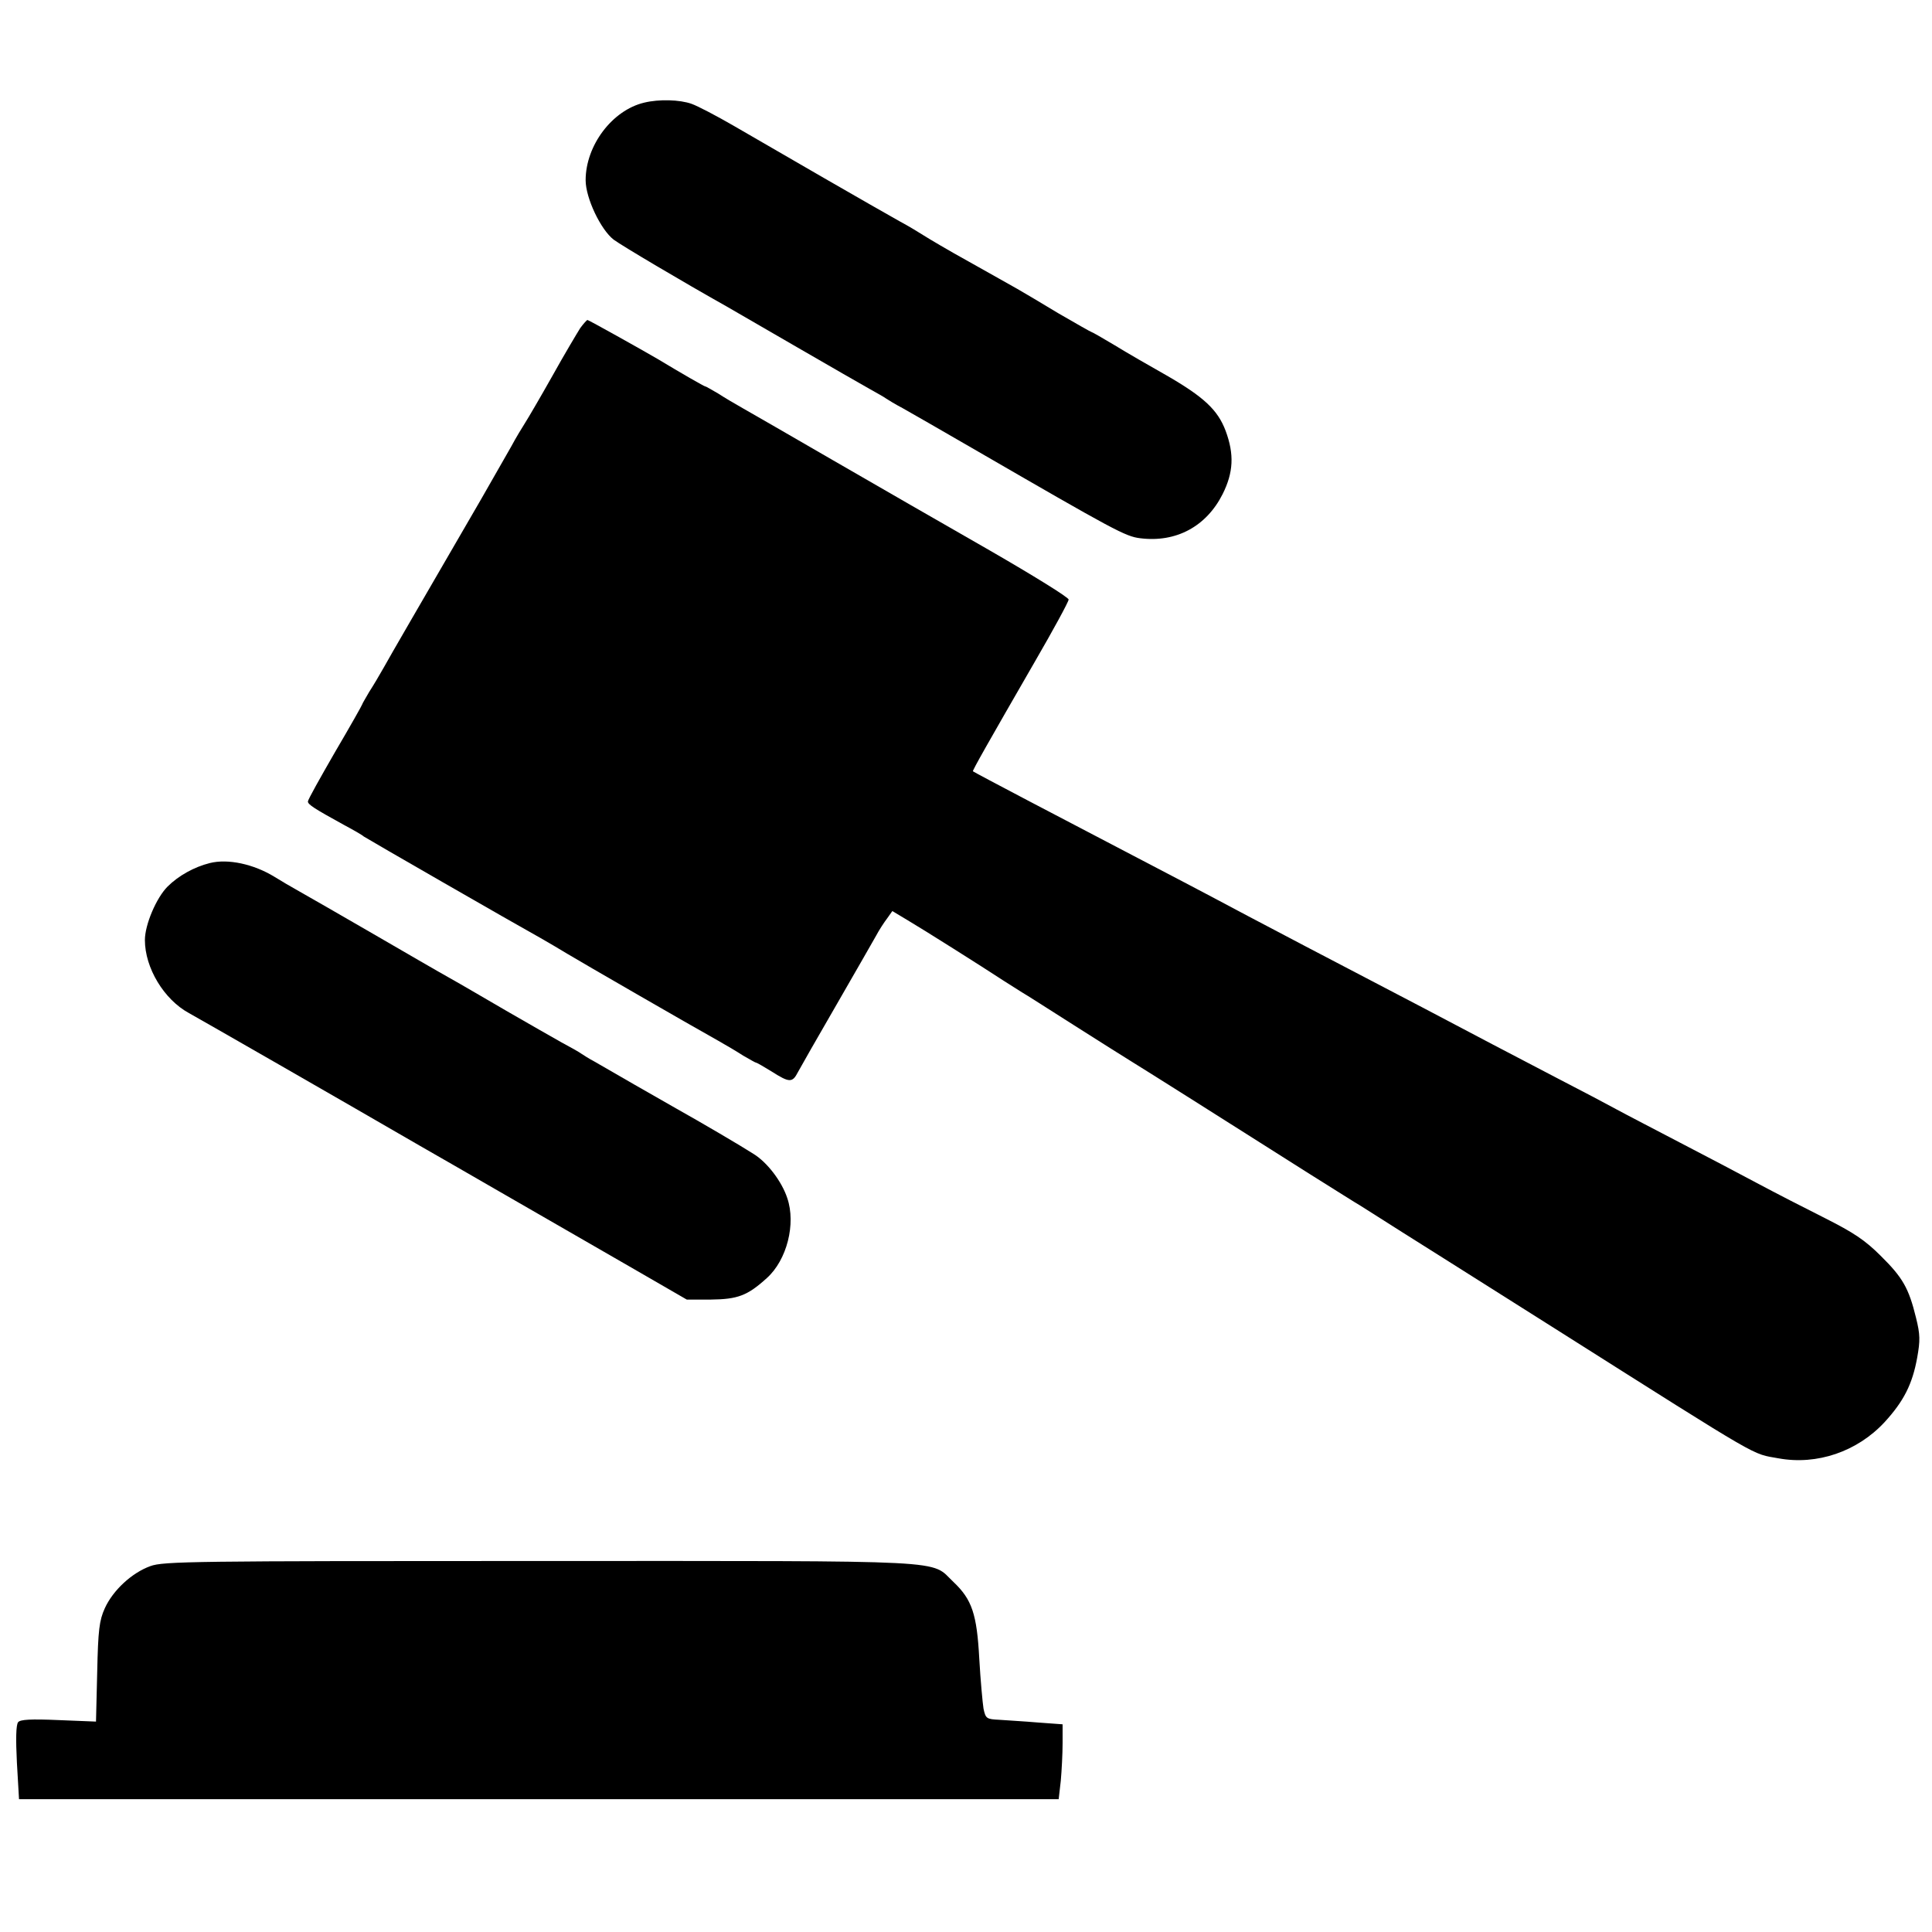
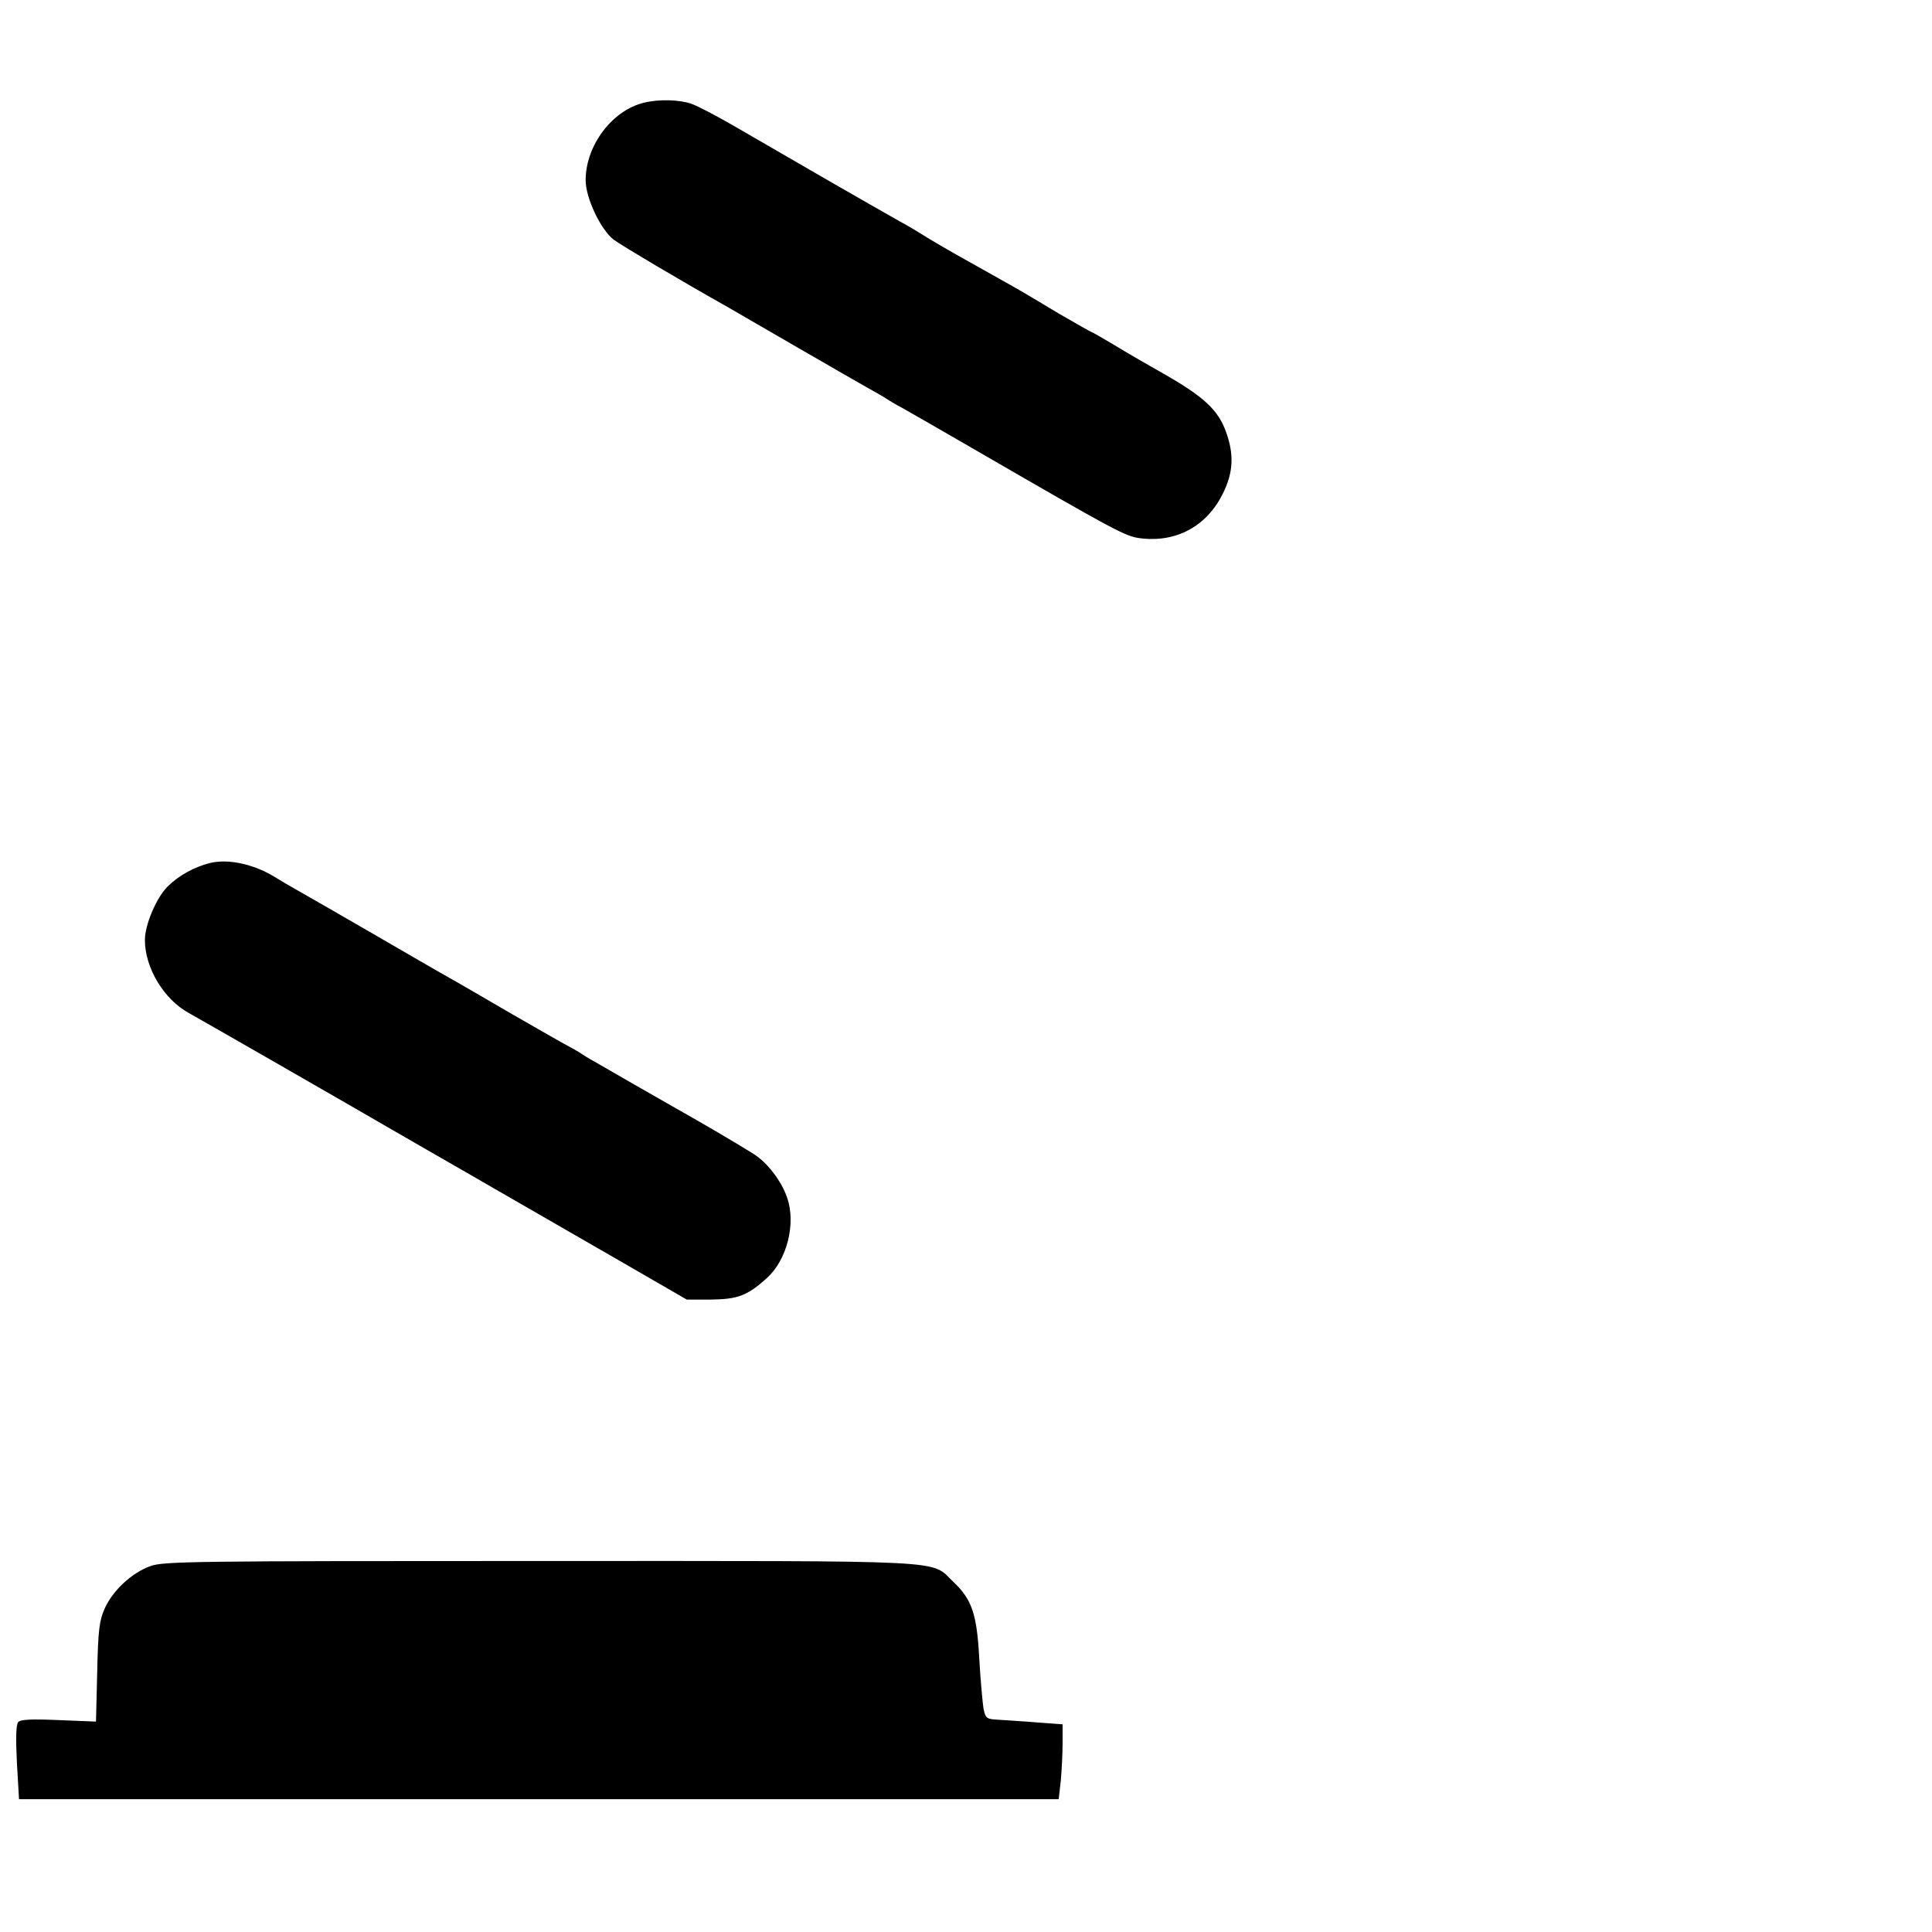
<svg xmlns="http://www.w3.org/2000/svg" version="1.0" width="640pt" height="640pt" viewBox="0 0 640 640" preserveAspectRatio="xMidYMid meet">
  <g transform="translate(0,640) scale(0.1,-0.1)" fill="#000000" stroke="none">
    <path d="M2134 6060 c-106 -25 -194 -142 -194 -257 0 -59 50 -164 93 -197 27 -20 233 -142 372 -220 22 -13 128 -74 235 -136 107 -62 215 -124 240 -138 25 -14 50 -28 55 -32 6 -4 30 -19 55 -32 25 -14 133 -76 240 -138 463 -268 498 -287 547 -293 119 -15 219 39 273 146 36 72 39 132 10 210 -26 69 -72 112 -195 183 -55 31 -133 76 -172 100 -40 24 -75 44 -77 44 -2 0 -51 28 -108 61 -56 34 -119 71 -138 82 -19 11 -91 51 -160 90 -69 38 -136 78 -150 87 -14 9 -50 31 -80 47 -30 17 -143 81 -250 143 -107 62 -242 140 -299 173 -57 33 -120 66 -140 73 -39 14 -108 16 -157 4z" />
-     <path d="M1922 5313 c-10 -16 -52 -86 -92 -158 -40 -71 -81 -141 -90 -155 -9 -14 -31 -50 -47 -80 -17 -30 -62 -109 -100 -175 -207 -357 -299 -515 -321 -555 -14 -25 -36 -62 -49 -82 -12 -21 -23 -39 -23 -41 0 -2 -40 -73 -90 -158 -49 -85 -90 -158 -90 -164 0 -10 20 -23 120 -78 30 -16 60 -33 65 -38 10 -7 493 -285 585 -336 25 -14 65 -38 90 -53 43 -26 405 -235 500 -288 25 -14 62 -36 82 -49 21 -12 40 -23 42 -23 3 0 27 -14 53 -30 58 -37 68 -37 86 -2 8 15 65 115 127 222 62 107 121 211 132 230 10 19 27 45 37 58 l17 24 50 -30 c51 -30 249 -155 319 -201 22 -14 49 -31 60 -38 11 -6 89 -56 174 -110 85 -54 169 -107 187 -118 33 -20 323 -203 594 -375 80 -50 154 -97 165 -103 11 -7 38 -24 60 -38 22 -14 121 -77 220 -139 99 -63 270 -170 380 -240 686 -434 635 -404 727 -421 127 -23 260 22 351 120 63 69 92 125 108 214 10 56 10 76 -4 132 -24 98 -44 133 -117 205 -52 52 -90 77 -185 125 -66 33 -167 85 -225 116 -58 31 -172 91 -255 134 -82 43 -177 92 -210 110 -33 18 -118 63 -190 100 -71 37 -170 89 -220 115 -113 60 -300 158 -620 325 -60 32 -147 77 -192 101 -182 97 -254 134 -378 199 -230 120 -524 274 -532 280 -3 1 51 96 205 363 62 107 112 199 112 206 0 7 -118 80 -262 163 -145 83 -378 217 -518 298 -140 81 -275 159 -300 173 -25 14 -62 36 -82 49 -21 12 -39 23 -42 23 -3 0 -80 44 -156 90 -53 31 -230 130 -234 130 -2 0 -13 -12 -24 -27z" />
    <path d="M695 3541 c-52 -13 -104 -42 -140 -78 -37 -37 -75 -126 -75 -177 0 -92 63 -197 146 -242 38 -21 500 -286 764 -439 121 -69 416 -240 495 -285 17 -10 111 -64 210 -121 l180 -104 80 0 c89 1 121 13 185 71 67 60 97 180 68 265 -18 55 -66 118 -111 146 -42 27 -173 104 -257 151 -25 14 -88 50 -140 80 -52 30 -111 64 -130 75 -19 10 -39 23 -45 27 -5 4 -35 21 -65 37 -30 17 -111 63 -180 103 -69 40 -154 90 -190 110 -36 20 -153 88 -260 150 -107 62 -215 124 -240 138 -25 14 -61 35 -80 47 -70 43 -155 61 -215 46z" />
    <path d="M498 1212 c-61 -22 -124 -80 -151 -140 -18 -40 -22 -71 -25 -211 l-4 -164 -124 5 c-92 4 -127 2 -134 -7 -7 -9 -8 -56 -4 -134 l7 -121 1722 0 1722 0 7 61 c3 34 6 90 6 125 l0 62 -82 6 c-46 4 -103 7 -128 9 -42 2 -45 4 -52 37 -3 19 -10 94 -14 165 -8 148 -24 196 -85 254 -80 75 22 70 -1369 70 -1149 0 -1249 -1 -1292 -17z" />
  </g>
</svg>